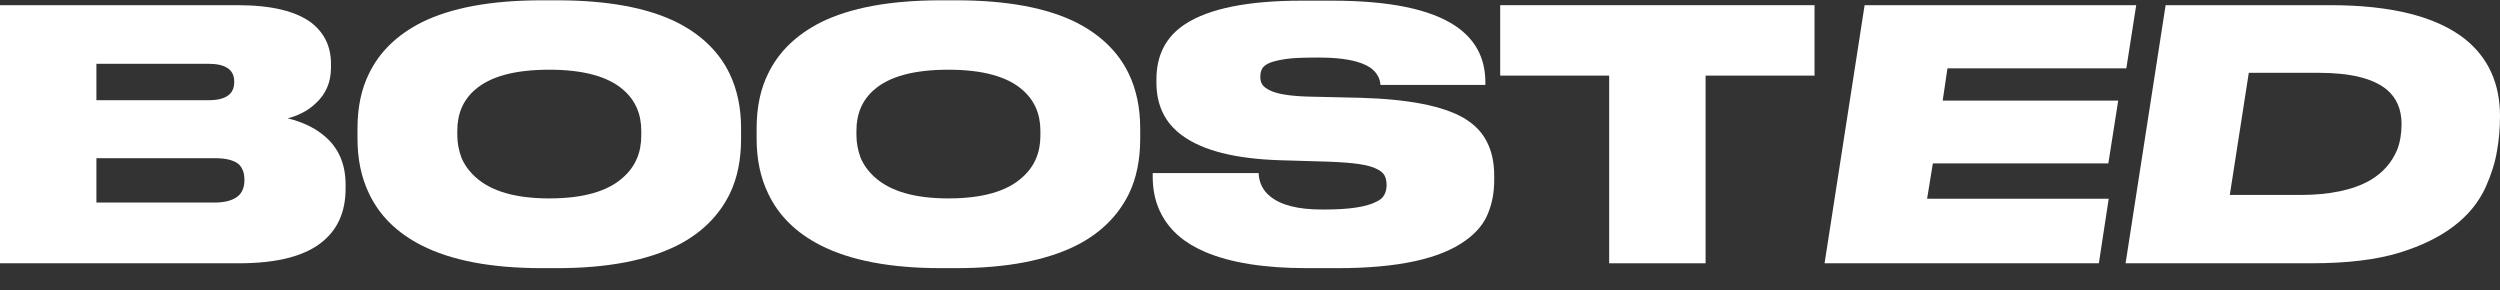
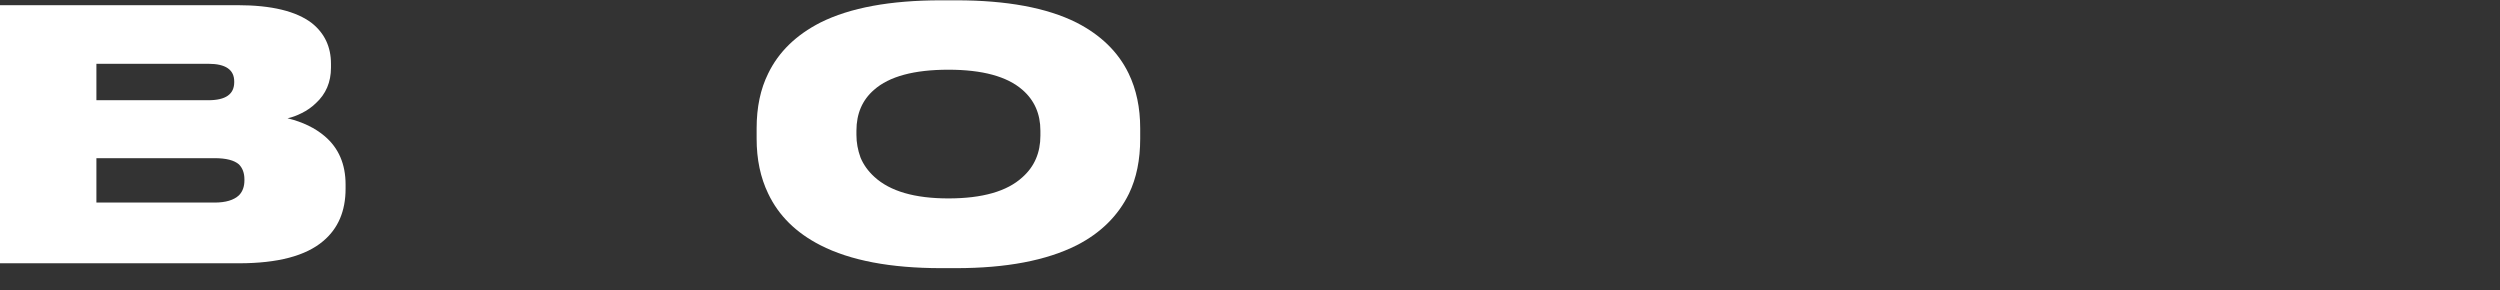
<svg xmlns="http://www.w3.org/2000/svg" width="112" height="13" viewBox="0 0 112 13" fill="none">
  <rect x="0" y="0" width="112" height="13" fill="#333333" stroke="none" />
-   <path d="M97.02 0.232H104.396C107.123 0.232 109.131 0.734 110.418 1.739C111.473 2.579 112 3.734 112 5.205C112 5.754 111.954 6.278 111.863 6.775C111.782 7.272 111.615 7.806 111.361 8.376C110.743 9.733 109.46 10.713 107.514 11.314C106.48 11.635 105.156 11.795 103.544 11.795H95.226L97.02 0.232ZM99.895 8.734H103.043C104.361 8.734 105.405 8.516 106.175 8.081C106.743 7.749 107.149 7.293 107.392 6.713C107.524 6.371 107.59 5.988 107.59 5.563C107.59 4.9 107.367 4.382 106.921 4.009C106.312 3.511 105.298 3.262 103.879 3.262H100.746L99.895 8.734Z" fill="white" />
-   <path d="M83.535 0.232H95.702L95.26 3.06H87.246L87.033 4.506H94.896L94.454 7.319H86.592L86.334 8.904H94.47L94.029 11.795H81.741L83.535 0.232Z" fill="white" />
-   <path d="M72.091 11.795V3.387H67.209V0.232H81.291V3.387H76.41V11.795H72.091Z" fill="white" />
-   <path d="M58.545 12.013C56.639 12.013 55.118 11.77 53.983 11.283C53.08 10.899 52.437 10.35 52.051 9.635C51.778 9.138 51.641 8.563 51.641 7.91V7.754H56.386C56.406 8.19 56.578 8.537 56.903 8.796C57.379 9.189 58.15 9.386 59.214 9.386H59.351C60.436 9.386 61.201 9.272 61.648 9.044C61.83 8.961 61.952 8.858 62.013 8.734C62.083 8.609 62.119 8.464 62.119 8.298V8.283C62.119 8.117 62.089 7.977 62.028 7.863C61.967 7.749 61.85 7.651 61.678 7.568C61.495 7.475 61.232 7.402 60.887 7.35C60.542 7.298 60.066 7.262 59.458 7.241L57.359 7.179C55.341 7.117 53.871 6.744 52.949 6.06C52.188 5.501 51.808 4.713 51.808 3.698V3.558C51.808 2.47 52.234 1.646 53.086 1.086C54.16 0.382 55.904 0.03 58.317 0.03H59.67C62.236 0.03 64.081 0.408 65.206 1.164C66.098 1.765 66.544 2.604 66.544 3.682V3.806H61.845C61.825 3.496 61.673 3.237 61.389 3.029C60.933 2.729 60.172 2.579 59.108 2.579H58.956C58.347 2.579 57.901 2.599 57.617 2.641C57.273 2.693 57.019 2.755 56.857 2.827C56.695 2.9 56.588 2.988 56.538 3.091C56.487 3.185 56.462 3.299 56.462 3.433V3.449C56.462 3.584 56.492 3.698 56.553 3.791C56.614 3.884 56.73 3.972 56.903 4.055C57.258 4.231 57.932 4.325 58.925 4.335L60.963 4.382C63.102 4.444 64.638 4.744 65.571 5.283C66.048 5.563 66.392 5.915 66.605 6.34C66.828 6.765 66.94 7.273 66.94 7.863V8.081C66.94 8.63 66.844 9.132 66.651 9.588C66.468 10.034 66.139 10.428 65.662 10.77C64.527 11.599 62.616 12.013 59.929 12.013H58.545Z" fill="white" />
  <path d="M42.839 0.014C45.1 0.014 46.894 0.346 48.222 1.009C49.317 1.568 50.098 2.33 50.564 3.294C50.909 4.009 51.081 4.827 51.081 5.749V6.216C51.081 7.159 50.914 7.977 50.58 8.671C50.093 9.666 49.312 10.438 48.238 10.987C46.879 11.671 45.079 12.013 42.839 12.013H42.154C39.894 12.013 38.094 11.671 36.756 10.987C35.661 10.428 34.88 9.656 34.414 8.671C34.069 7.956 33.897 7.138 33.897 6.216V5.749C33.897 4.806 34.069 3.988 34.414 3.294C34.88 2.33 35.661 1.568 36.756 1.009C38.084 0.346 39.883 0.014 42.154 0.014H42.839ZM46.61 5.858C46.61 5.102 46.342 4.49 45.804 4.024C45.115 3.423 44.01 3.123 42.489 3.123C40.948 3.123 39.838 3.423 39.158 4.024C38.631 4.48 38.368 5.091 38.368 5.858V6.045C38.368 6.387 38.429 6.723 38.55 7.055C38.682 7.376 38.89 7.666 39.174 7.925C39.873 8.568 40.978 8.889 42.489 8.889C44.01 8.889 45.115 8.573 45.804 7.941C46.342 7.464 46.61 6.842 46.61 6.076V5.858Z" fill="white" />
-   <path d="M24.958 0.014C27.219 0.014 29.013 0.346 30.341 1.009C31.436 1.568 32.217 2.33 32.683 3.294C33.028 4.009 33.2 4.827 33.2 5.749V6.216C33.2 7.159 33.033 7.977 32.699 8.671C32.212 9.666 31.431 10.438 30.357 10.987C28.998 11.671 27.198 12.013 24.958 12.013H24.273C22.013 12.013 20.213 11.671 18.875 10.987C17.78 10.428 16.999 9.656 16.533 8.671C16.188 7.956 16.016 7.138 16.016 6.216V5.749C16.016 4.806 16.188 3.988 16.533 3.294C16.999 2.33 17.78 1.568 18.875 1.009C20.203 0.346 22.003 0.014 24.273 0.014H24.958ZM28.729 5.858C28.729 5.102 28.461 4.49 27.923 4.024C27.234 3.423 26.129 3.123 24.608 3.123C23.067 3.123 21.957 3.423 21.278 4.024C20.75 4.48 20.487 5.091 20.487 5.858V6.045C20.487 6.387 20.548 6.723 20.669 7.055C20.801 7.376 21.009 7.666 21.293 7.925C21.992 8.568 23.097 8.889 24.608 8.889C26.129 8.889 27.234 8.573 27.923 7.941C28.461 7.464 28.729 6.842 28.729 6.076V5.858Z" fill="white" />
  <path d="M0 0.232H10.645C12.166 0.232 13.276 0.501 13.976 1.04C14.544 1.496 14.828 2.102 14.828 2.858V3.029C14.828 3.682 14.599 4.216 14.143 4.63C13.961 4.806 13.753 4.951 13.52 5.065C13.297 5.179 13.084 5.257 12.881 5.299C13.56 5.464 14.118 5.734 14.554 6.107C15.172 6.635 15.482 7.355 15.482 8.267V8.454C15.482 9.459 15.147 10.241 14.478 10.801C13.697 11.464 12.44 11.795 10.706 11.795H0V0.232ZM4.319 2.858V4.49H9.338C10.108 4.49 10.493 4.221 10.493 3.682V3.651C10.493 3.123 10.108 2.858 9.338 2.858H4.319ZM4.319 7.086V9.075H9.611C10.108 9.075 10.473 8.967 10.706 8.749C10.868 8.583 10.95 8.36 10.95 8.081V8.034C10.95 7.754 10.868 7.532 10.706 7.366C10.493 7.179 10.128 7.086 9.611 7.086H4.319Z" fill="white" />
</svg>